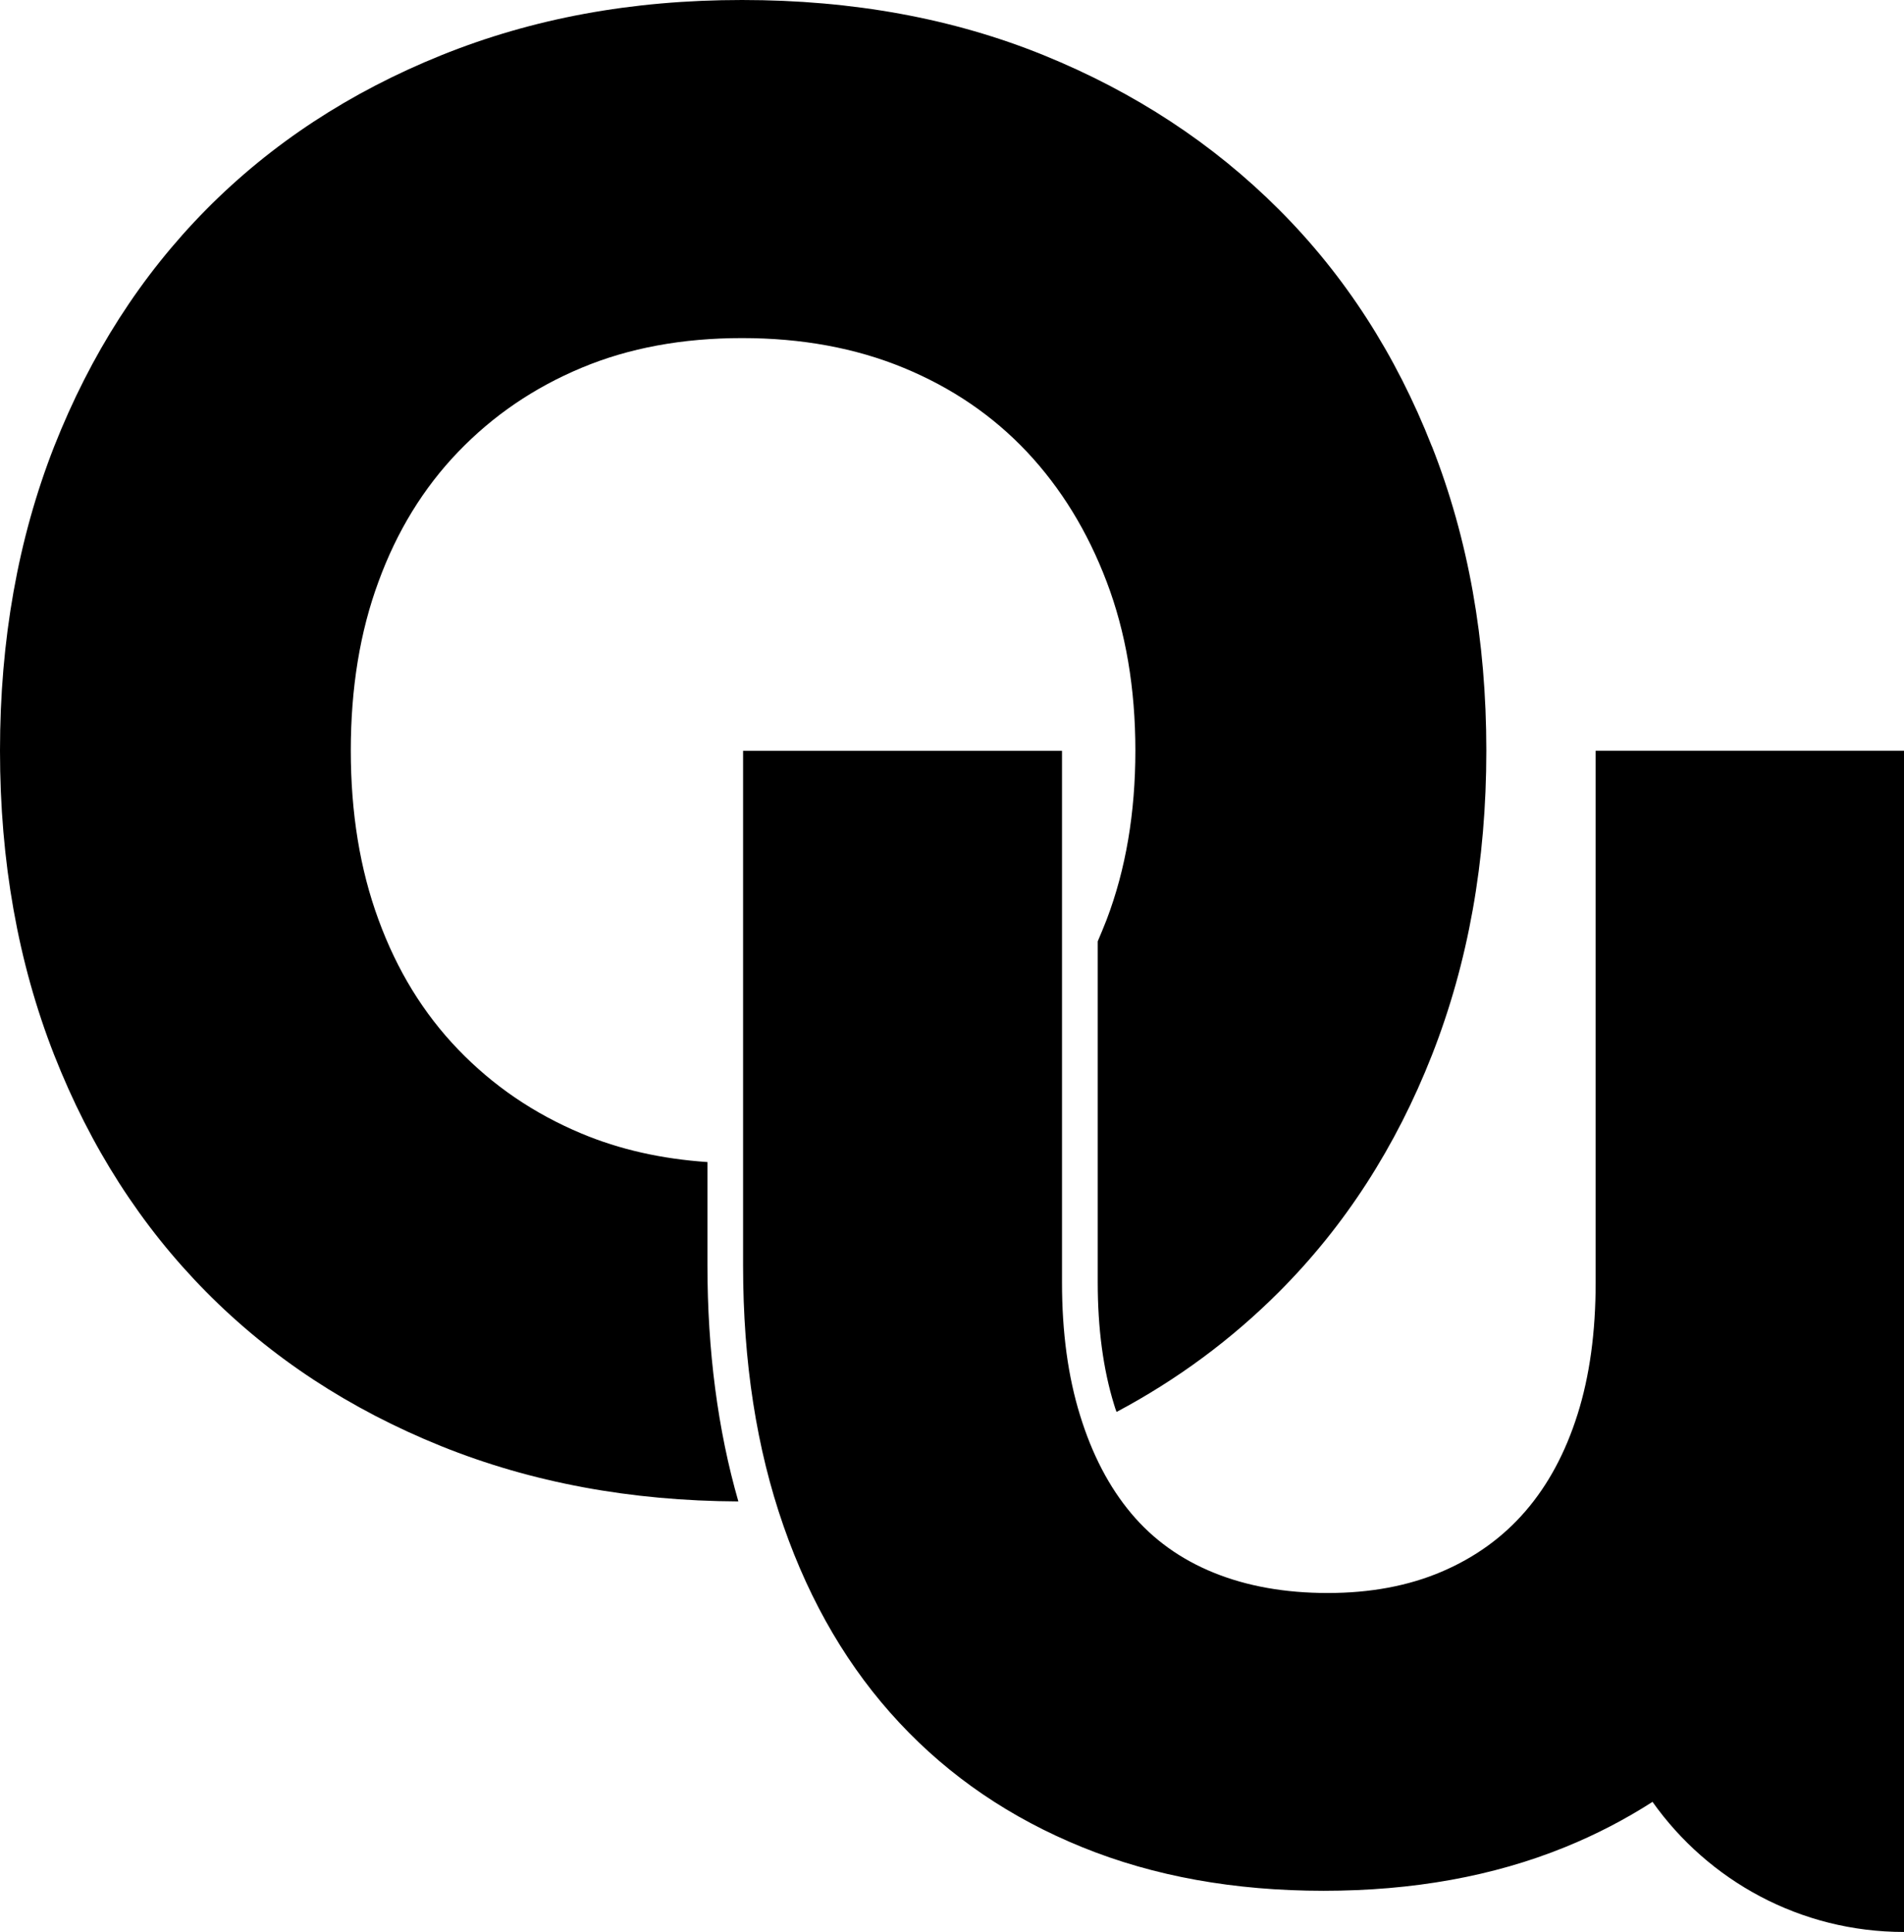
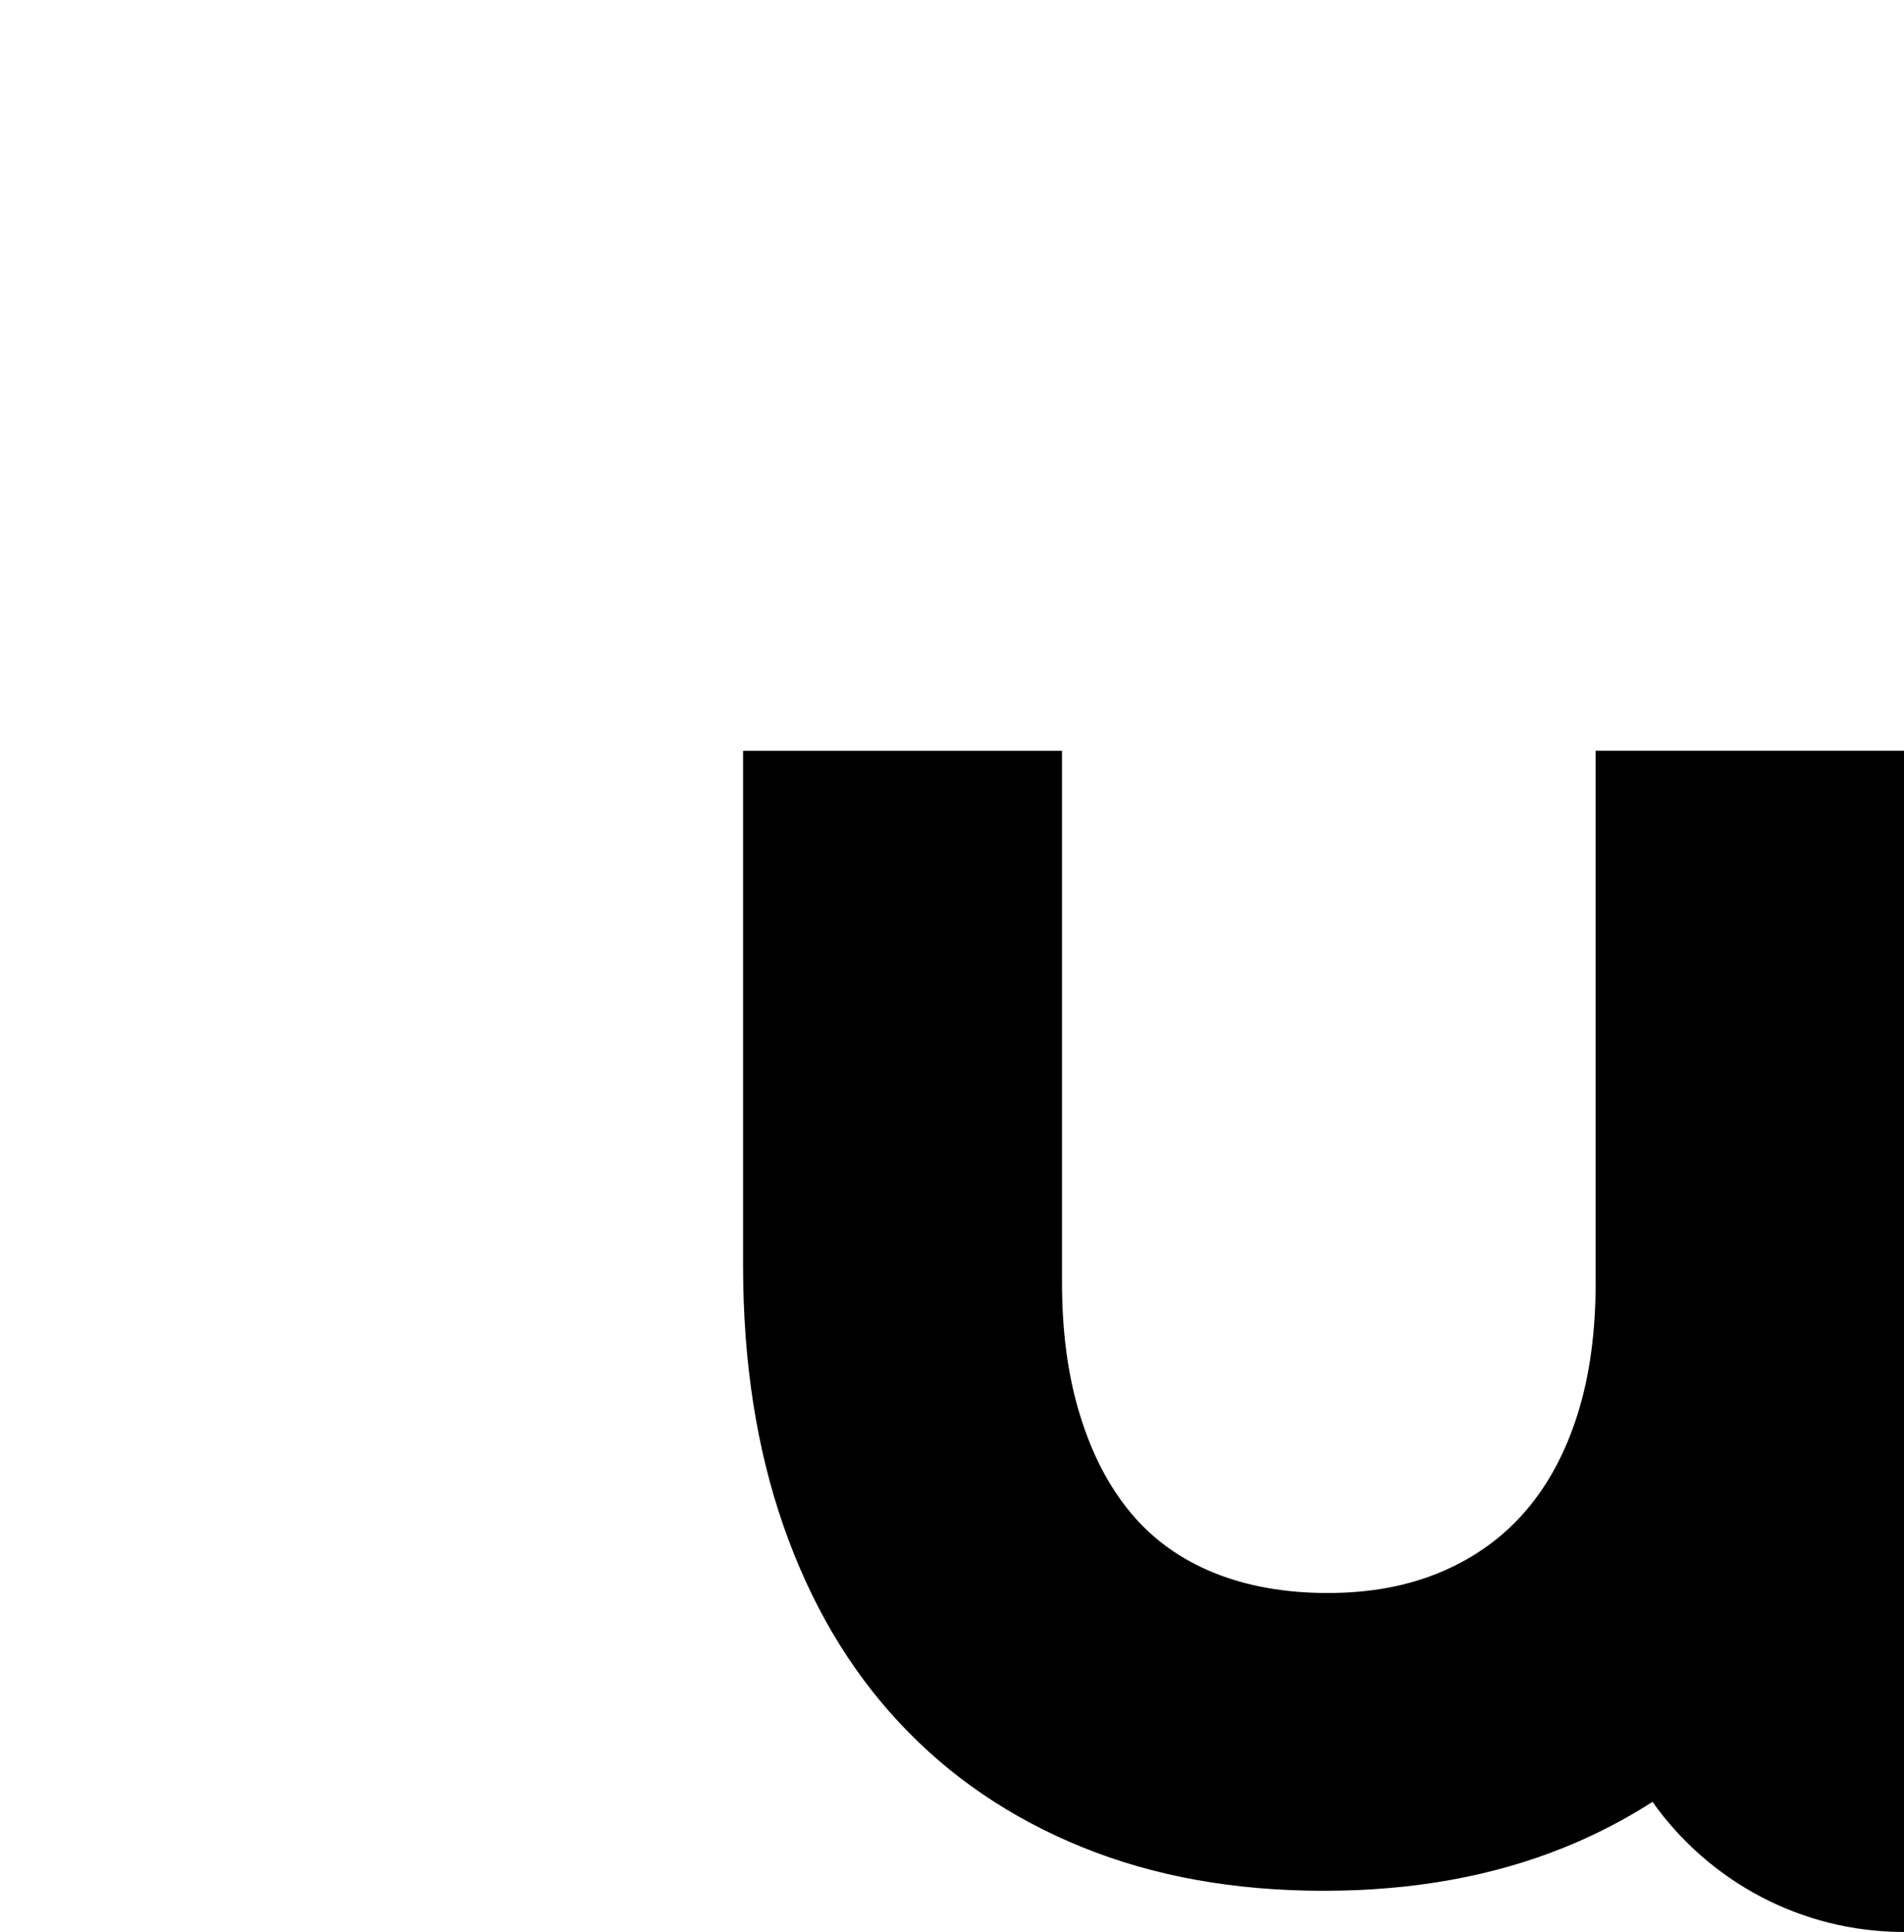
<svg xmlns="http://www.w3.org/2000/svg" id="Layer_2" data-name="Layer 2" viewBox="0 0 237.73 241.14">
  <g id="Layer_1-2" data-name="Layer 1">
    <g>
-       <path d="M178.79,55.74c-4.51-11.5-10.87-21.36-19.11-29.59-8.23-8.23-18.01-14.64-29.34-19.25C119.02,2.3,106.46,0,92.65,0s-26.15,2.3-37.56,6.9c-11.42,4.61-21.2,11.02-29.34,19.25-8.14,8.23-14.46,18.1-18.99,29.59C2.25,67.25,0,79.91,0,93.7s2.25,26.46,6.76,37.97c4.52,11.5,10.84,21.36,18.99,29.59,8.14,8.23,17.92,14.64,29.34,19.25,11.27,4.54,23.64,6.84,37.1,6.9-2.57-8.93-3.86-18.81-3.86-29.46v-12.9c-5.73-.39-10.98-1.57-15.72-3.56-5.93-2.48-11.07-5.98-15.4-10.49-4.35-4.51-7.65-9.91-9.95-16.2-2.31-6.27-3.46-13.32-3.46-21.11s1.14-14.82,3.46-21.09c2.3-6.29,5.61-11.69,9.95-16.2,4.33-4.51,9.46-8.01,15.4-10.49,5.92-2.48,12.61-3.71,20.04-3.71s14.15,1.23,20.17,3.71c6.02,2.48,11.15,5.98,15.4,10.49,4.24,4.51,7.56,9.91,9.95,16.2,2.39,6.27,3.59,13.31,3.59,21.09s-1.2,14.83-3.59,21.11c-.36.92-.73,1.81-1.11,2.7v42.57c0,5.73.68,10.86,2.05,15.28.09.3.19.61.3.89,7.58-4.03,14.33-9.03,20.28-14.98,8.23-8.23,14.6-18.1,19.11-29.59,4.52-11.51,6.78-24.16,6.78-37.97s-2.25-26.45-6.78-37.96Z" />
      <path d="M199.23,93.71v66.37c0,6.2-.75,11.68-2.26,16.46-1.51,4.78-3.67,8.8-6.5,12.08-2.83,3.28-6.33,5.8-10.49,7.57-4.16,1.77-8.89,2.65-14.2,2.65s-10.05-.84-14.2-2.52c-4.16-1.68-7.61-4.16-10.35-7.43-2.75-3.28-4.87-7.34-6.37-12.21-1.51-4.86-2.26-10.39-2.26-16.59v-66.37h-39.82v64.24c0,12.04,1.68,22.87,5.05,32.52,3.36,9.65,8.18,17.83,14.47,24.56,6.28,6.73,13.89,11.9,22.83,15.53,8.93,3.63,18.98,5.44,30.13,5.44s21.19-1.81,30.13-5.44c3.9-1.58,7.54-3.48,10.94-5.66,6.97,9.83,18.44,16.24,31.4,16.24V93.71h-38.49Z" />
    </g>
  </g>
</svg>